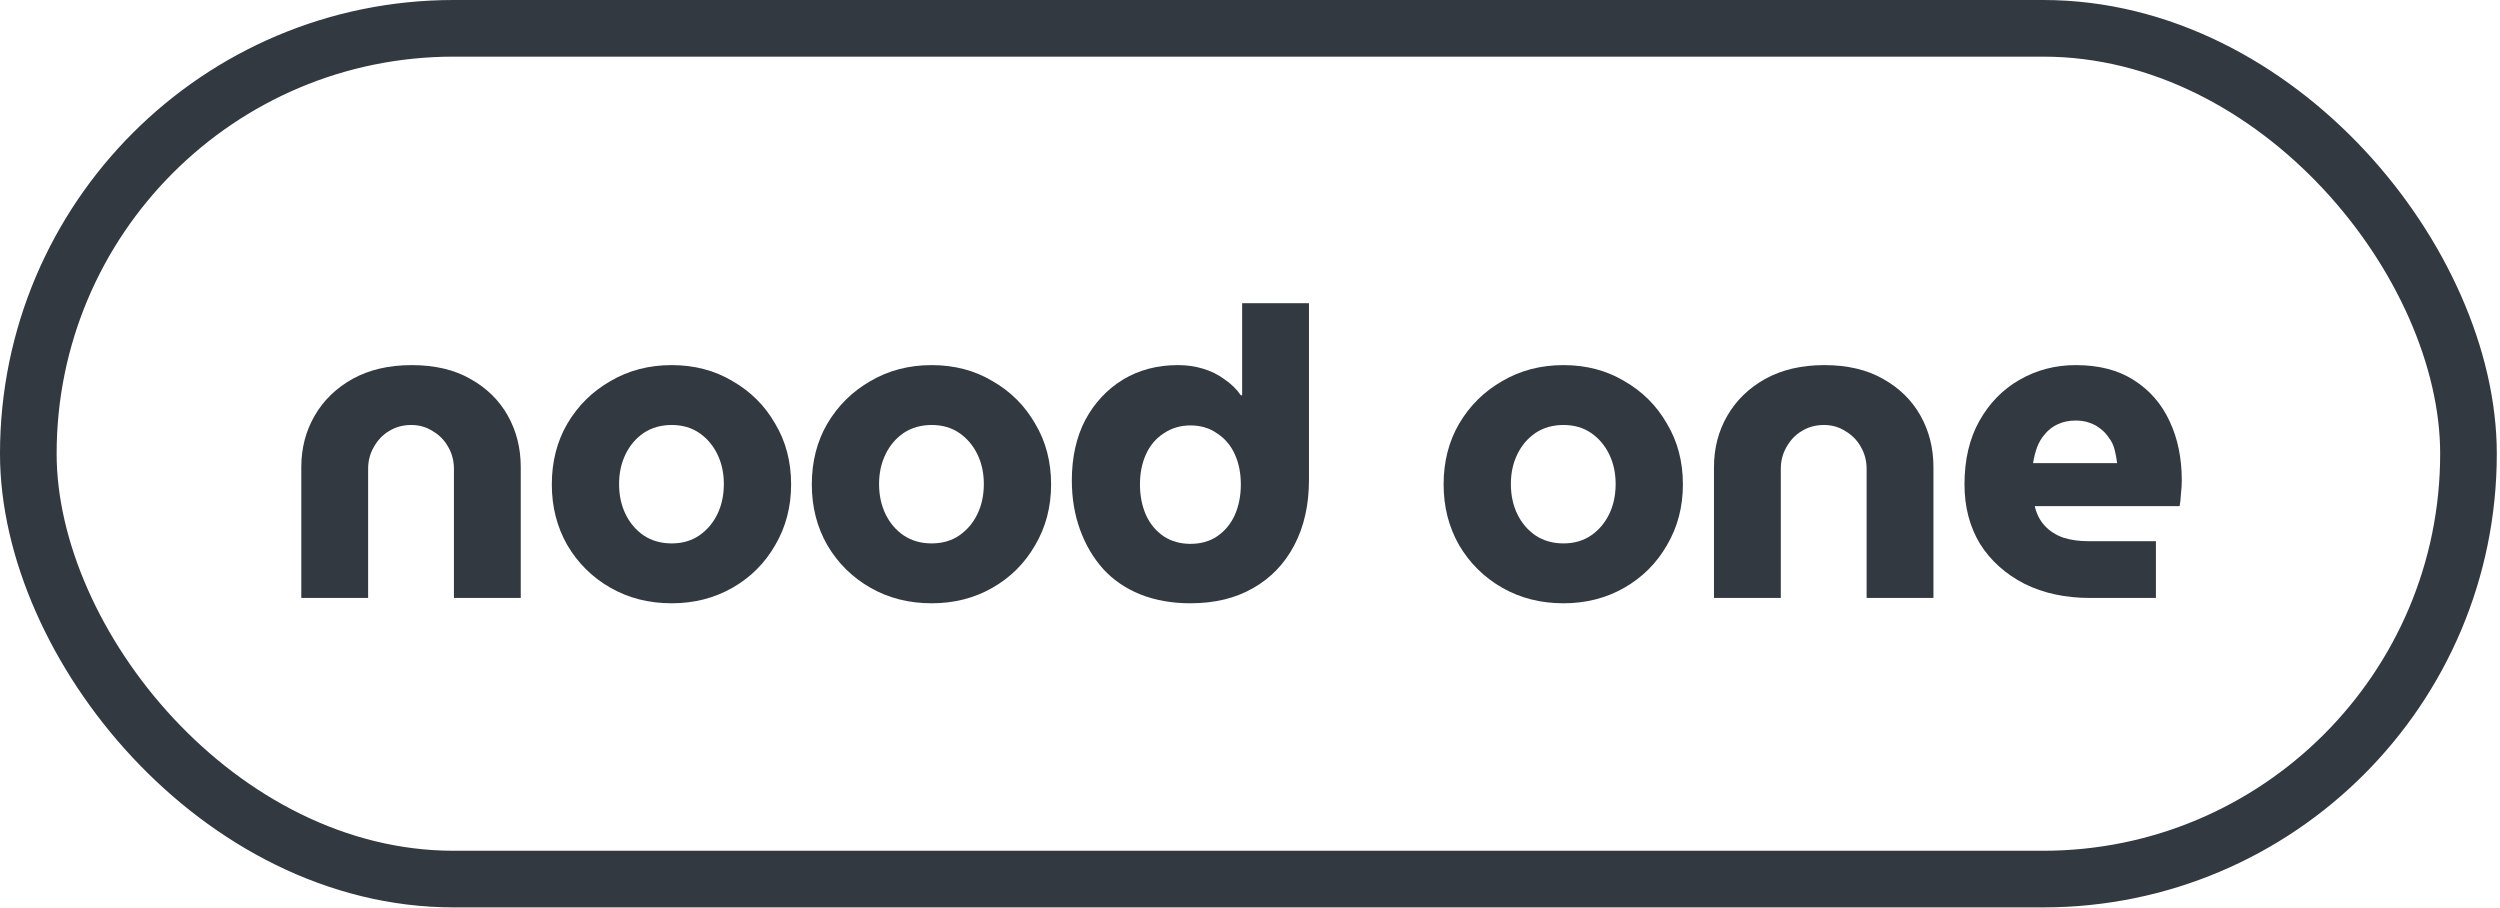
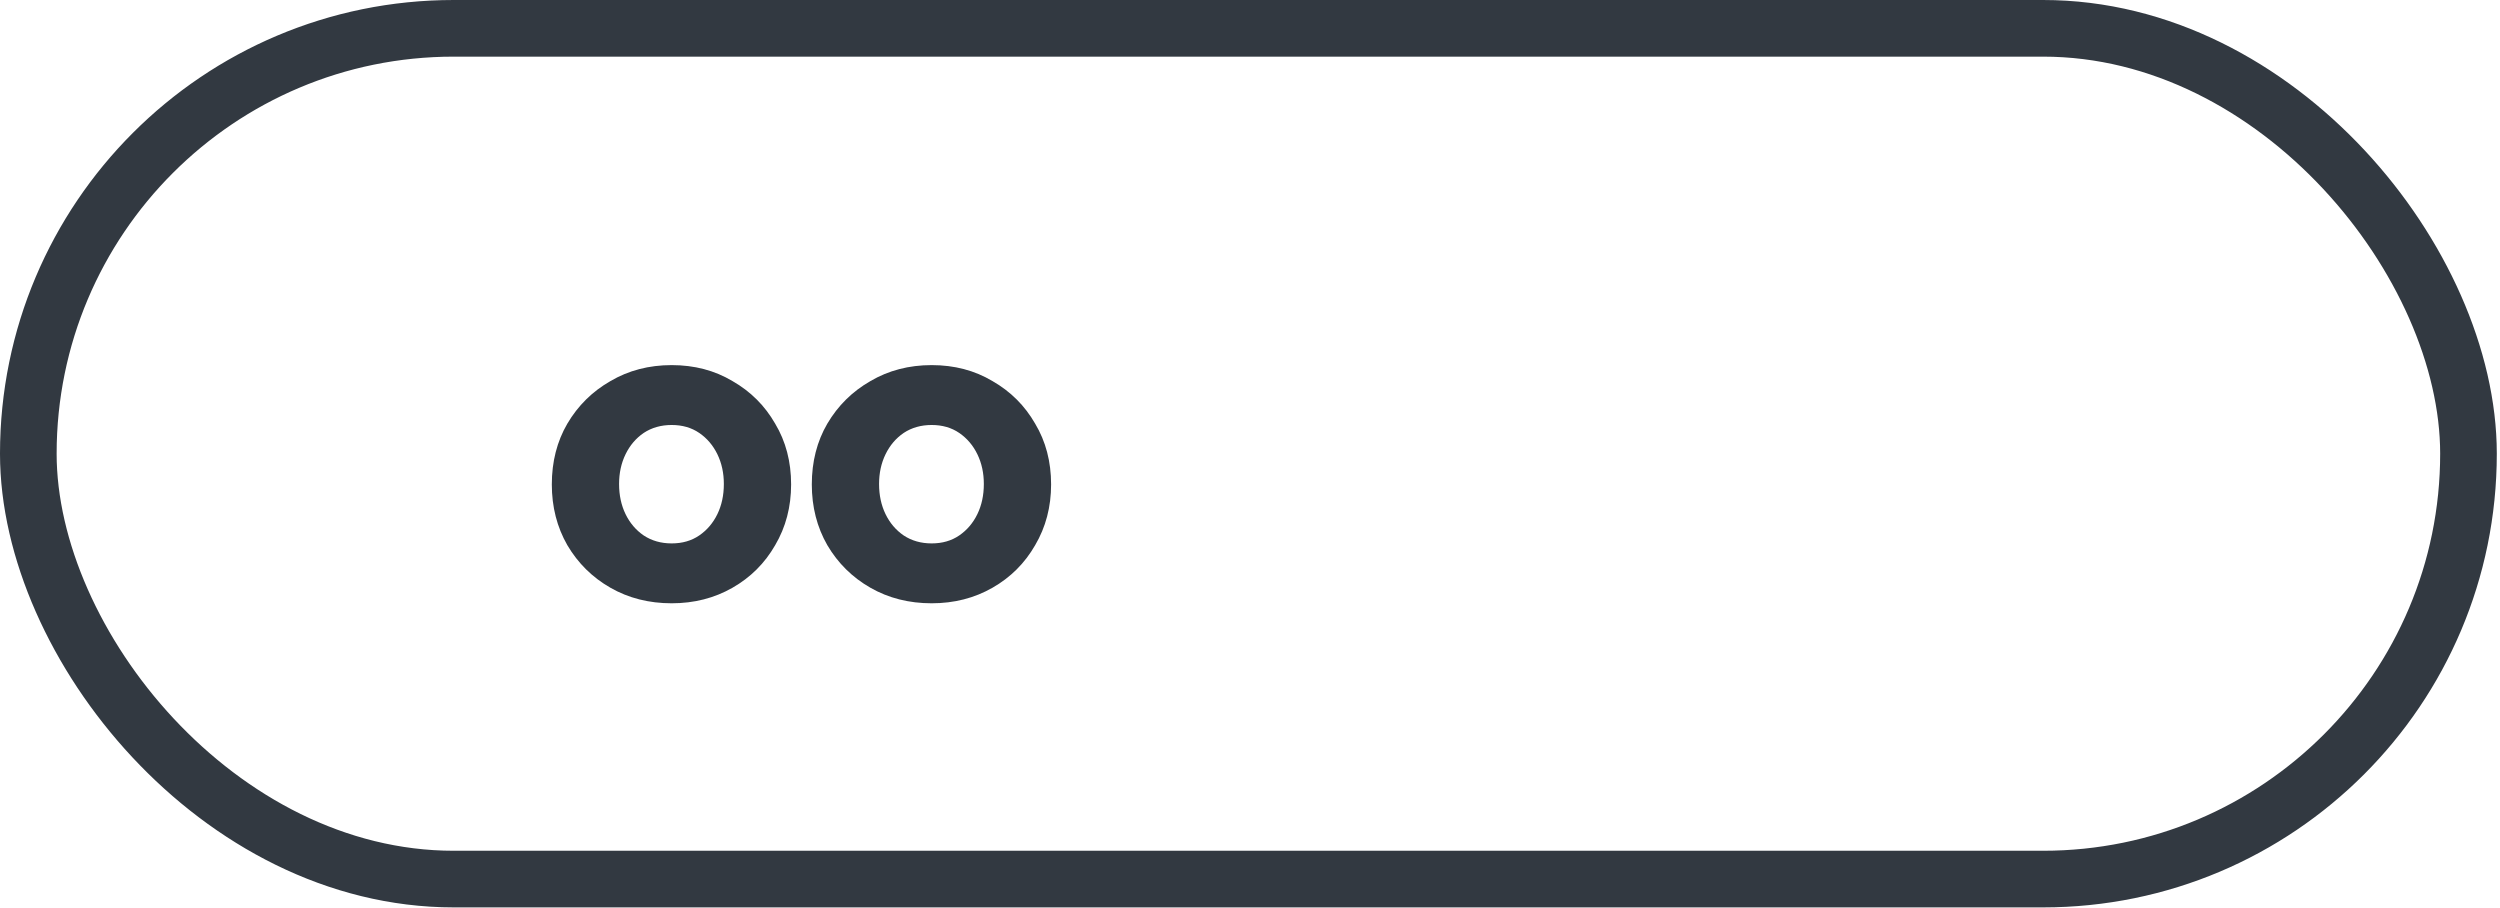
<svg xmlns="http://www.w3.org/2000/svg" fill="none" viewBox="0 0 391 142" height="142" width="391">
  <rect stroke-width="8.858" stroke="#323941" rx="66.529" height="133.058" width="381.642" y="4.429" x="4.429" />
-   <path fill="#323941" d="M326.936 93.522C323.025 93.522 319.586 92.782 316.619 91.302C313.652 89.776 311.337 87.695 309.674 85.059C308.055 82.376 307.246 79.278 307.246 75.763C307.246 71.879 308.033 68.549 309.606 65.774C311.18 62.999 313.27 60.872 315.877 59.392C318.53 57.866 321.452 57.103 324.644 57.103C328.285 57.103 331.32 57.889 333.747 59.462C336.22 61.034 338.085 63.184 339.344 65.913C340.603 68.595 341.232 71.671 341.232 75.139C341.232 75.74 341.187 76.457 341.097 77.289C341.052 78.076 340.985 78.7 340.895 79.162H318.238C318.507 80.365 319.024 81.382 319.789 82.215C320.553 83.047 321.519 83.671 322.688 84.087C323.857 84.457 325.161 84.642 326.599 84.642H337.186V93.522H326.936ZM317.968 72.433H331.117C331.027 71.694 330.893 70.977 330.713 70.283C330.533 69.589 330.241 68.988 329.836 68.48C329.476 67.924 329.049 67.462 328.555 67.092C328.06 66.676 327.476 66.352 326.802 66.121C326.172 65.89 325.453 65.774 324.644 65.774C323.61 65.774 322.688 65.959 321.879 66.329C321.07 66.699 320.395 67.208 319.856 67.855C319.317 68.456 318.889 69.173 318.575 70.006C318.305 70.792 318.103 71.601 317.968 72.433Z" />
-   <path fill="#323941" d="M268.066 93.522V73.058C268.066 70.098 268.763 67.416 270.157 65.011C271.55 62.606 273.528 60.687 276.091 59.254C278.698 57.82 281.778 57.103 285.329 57.103C288.926 57.103 291.983 57.82 294.5 59.254C297.063 60.687 299.018 62.606 300.367 65.011C301.715 67.416 302.39 70.098 302.39 73.058V93.522H291.938V73.335C291.938 72.087 291.645 70.954 291.061 69.936C290.477 68.873 289.667 68.04 288.633 67.439C287.644 66.791 286.521 66.468 285.262 66.468C283.958 66.468 282.789 66.791 281.755 67.439C280.766 68.04 279.98 68.873 279.395 69.936C278.811 70.954 278.518 72.087 278.518 73.335V93.522H268.066Z" />
-   <path fill="#323941" d="M244.528 94.354C240.976 94.354 237.784 93.545 234.952 91.926C232.12 90.308 229.872 88.088 228.209 85.267C226.59 82.446 225.781 79.278 225.781 75.763C225.781 72.202 226.59 69.034 228.209 66.26C229.872 63.439 232.12 61.219 234.952 59.6C237.784 57.935 240.976 57.103 244.528 57.103C248.079 57.103 251.248 57.935 254.036 59.6C256.868 61.219 259.093 63.439 260.711 66.26C262.375 69.034 263.206 72.202 263.206 75.763C263.206 79.278 262.375 82.446 260.711 85.267C259.093 88.088 256.868 90.308 254.036 91.926C251.203 93.545 248.034 94.354 244.528 94.354ZM244.528 84.989C246.191 84.989 247.629 84.573 248.843 83.741C250.057 82.908 251.001 81.798 251.675 80.411C252.35 79.023 252.687 77.451 252.687 75.694C252.687 73.983 252.35 72.433 251.675 71.046C251.001 69.659 250.057 68.549 248.843 67.716C247.629 66.884 246.191 66.468 244.528 66.468C242.864 66.468 241.403 66.884 240.144 67.716C238.931 68.549 237.987 69.659 237.312 71.046C236.638 72.433 236.301 73.983 236.301 75.694C236.301 77.451 236.638 79.023 237.312 80.411C237.987 81.798 238.931 82.908 240.144 83.741C241.403 84.573 242.864 84.989 244.528 84.989Z" />
-   <path fill="#323941" d="M186.179 94.354C183.302 94.354 180.694 93.892 178.357 92.967C176.064 92.042 174.131 90.724 172.557 89.013C170.984 87.255 169.77 85.197 168.916 82.839C168.062 80.48 167.635 77.914 167.635 75.139C167.635 71.532 168.332 68.387 169.725 65.705C171.164 63.023 173.119 60.918 175.592 59.392C178.109 57.866 180.986 57.103 184.223 57.103C185.617 57.103 186.921 57.288 188.134 57.658C189.393 58.028 190.517 58.583 191.506 59.323C192.54 60.017 193.394 60.849 194.068 61.82H194.271V47.424H204.723V75.07C204.723 78.954 203.959 82.353 202.43 85.267C200.902 88.18 198.744 90.423 195.957 91.996C193.214 93.568 189.955 94.354 186.179 94.354ZM186.179 85.059C187.797 85.059 189.191 84.666 190.36 83.879C191.573 83.047 192.495 81.937 193.124 80.55C193.754 79.116 194.068 77.521 194.068 75.763C194.068 74.006 193.754 72.434 193.124 71.046C192.495 69.659 191.573 68.572 190.36 67.786C189.191 66.954 187.797 66.537 186.179 66.537C184.605 66.537 183.212 66.954 181.998 67.786C180.784 68.572 179.863 69.659 179.233 71.046C178.604 72.434 178.289 74.006 178.289 75.763C178.289 77.521 178.604 79.116 179.233 80.55C179.863 81.937 180.784 83.047 181.998 83.879C183.212 84.666 184.605 85.059 186.179 85.059Z" />
  <path fill="#323941" d="M145.713 94.354C142.162 94.354 138.97 93.545 136.138 91.926C133.305 90.308 131.058 88.088 129.394 85.267C127.776 82.446 126.967 79.278 126.967 75.763C126.967 72.202 127.776 69.034 129.394 66.26C131.058 63.439 133.305 61.219 136.138 59.6C138.97 57.935 142.162 57.103 145.713 57.103C149.265 57.103 152.434 57.935 155.221 59.6C158.053 61.219 160.279 63.439 161.897 66.26C163.56 69.034 164.392 72.202 164.392 75.763C164.392 79.278 163.56 82.446 161.897 85.267C160.279 88.088 158.053 90.308 155.221 91.926C152.389 93.545 149.22 94.354 145.713 94.354ZM145.713 84.989C147.376 84.989 148.815 84.573 150.029 83.741C151.243 82.908 152.187 81.798 152.861 80.411C153.535 79.023 153.872 77.451 153.872 75.694C153.872 73.983 153.535 72.433 152.861 71.046C152.187 69.659 151.243 68.549 150.029 67.716C148.815 66.884 147.376 66.468 145.713 66.468C144.05 66.468 142.589 66.884 141.33 67.716C140.116 68.549 139.172 69.659 138.498 71.046C137.823 72.433 137.486 73.983 137.486 75.694C137.486 77.451 137.823 79.023 138.498 80.411C139.172 81.798 140.116 82.908 141.33 83.741C142.589 84.573 144.05 84.989 145.713 84.989Z" />
  <path fill="#323941" d="M105.051 94.354C101.5 94.354 98.308 93.545 95.476 91.926C92.643 90.308 90.396 88.088 88.732 85.267C87.114 82.446 86.305 79.278 86.305 75.763C86.305 72.202 87.114 69.034 88.732 66.26C90.396 63.439 92.643 61.219 95.476 59.6C98.308 57.935 101.5 57.103 105.051 57.103C108.602 57.103 111.772 57.935 114.559 59.6C117.391 61.219 119.617 63.439 121.235 66.26C122.898 69.034 123.73 72.202 123.73 75.763C123.73 79.278 122.898 82.446 121.235 85.267C119.617 88.088 117.391 90.308 114.559 91.926C111.727 93.545 108.558 94.354 105.051 94.354ZM105.051 84.989C106.714 84.989 108.153 84.573 109.367 83.741C110.581 82.908 111.525 81.798 112.199 80.411C112.873 79.023 113.21 77.451 113.21 75.694C113.21 73.983 112.873 72.433 112.199 71.046C111.525 69.659 110.581 68.549 109.367 67.716C108.153 66.884 106.714 66.468 105.051 66.468C103.388 66.468 101.927 66.884 100.668 67.716C99.454 68.549 98.51 69.659 97.836 71.046C97.161 72.433 96.824 73.983 96.824 75.694C96.824 77.451 97.161 79.023 97.836 80.411C98.51 81.798 99.454 82.908 100.668 83.741C101.927 84.573 103.388 84.989 105.051 84.989Z" />
-   <path fill="#323941" d="M47.123 93.522V73.058C47.123 70.098 47.82 67.416 49.214 65.011C50.607 62.606 52.585 60.687 55.148 59.254C57.755 57.82 60.834 57.103 64.386 57.103C67.982 57.103 71.039 57.82 73.557 59.254C76.119 60.687 78.075 62.606 79.423 65.011C80.772 67.416 81.446 70.098 81.446 73.058V93.522H70.994V73.335C70.994 72.087 70.702 70.954 70.118 69.936C69.533 68.873 68.724 68.04 67.69 67.439C66.701 66.791 65.577 66.468 64.318 66.468C63.015 66.468 61.846 66.791 60.812 67.439C59.823 68.04 59.036 68.873 58.452 69.936C57.867 70.954 57.575 72.087 57.575 73.335V93.522H47.123Z" />
</svg>